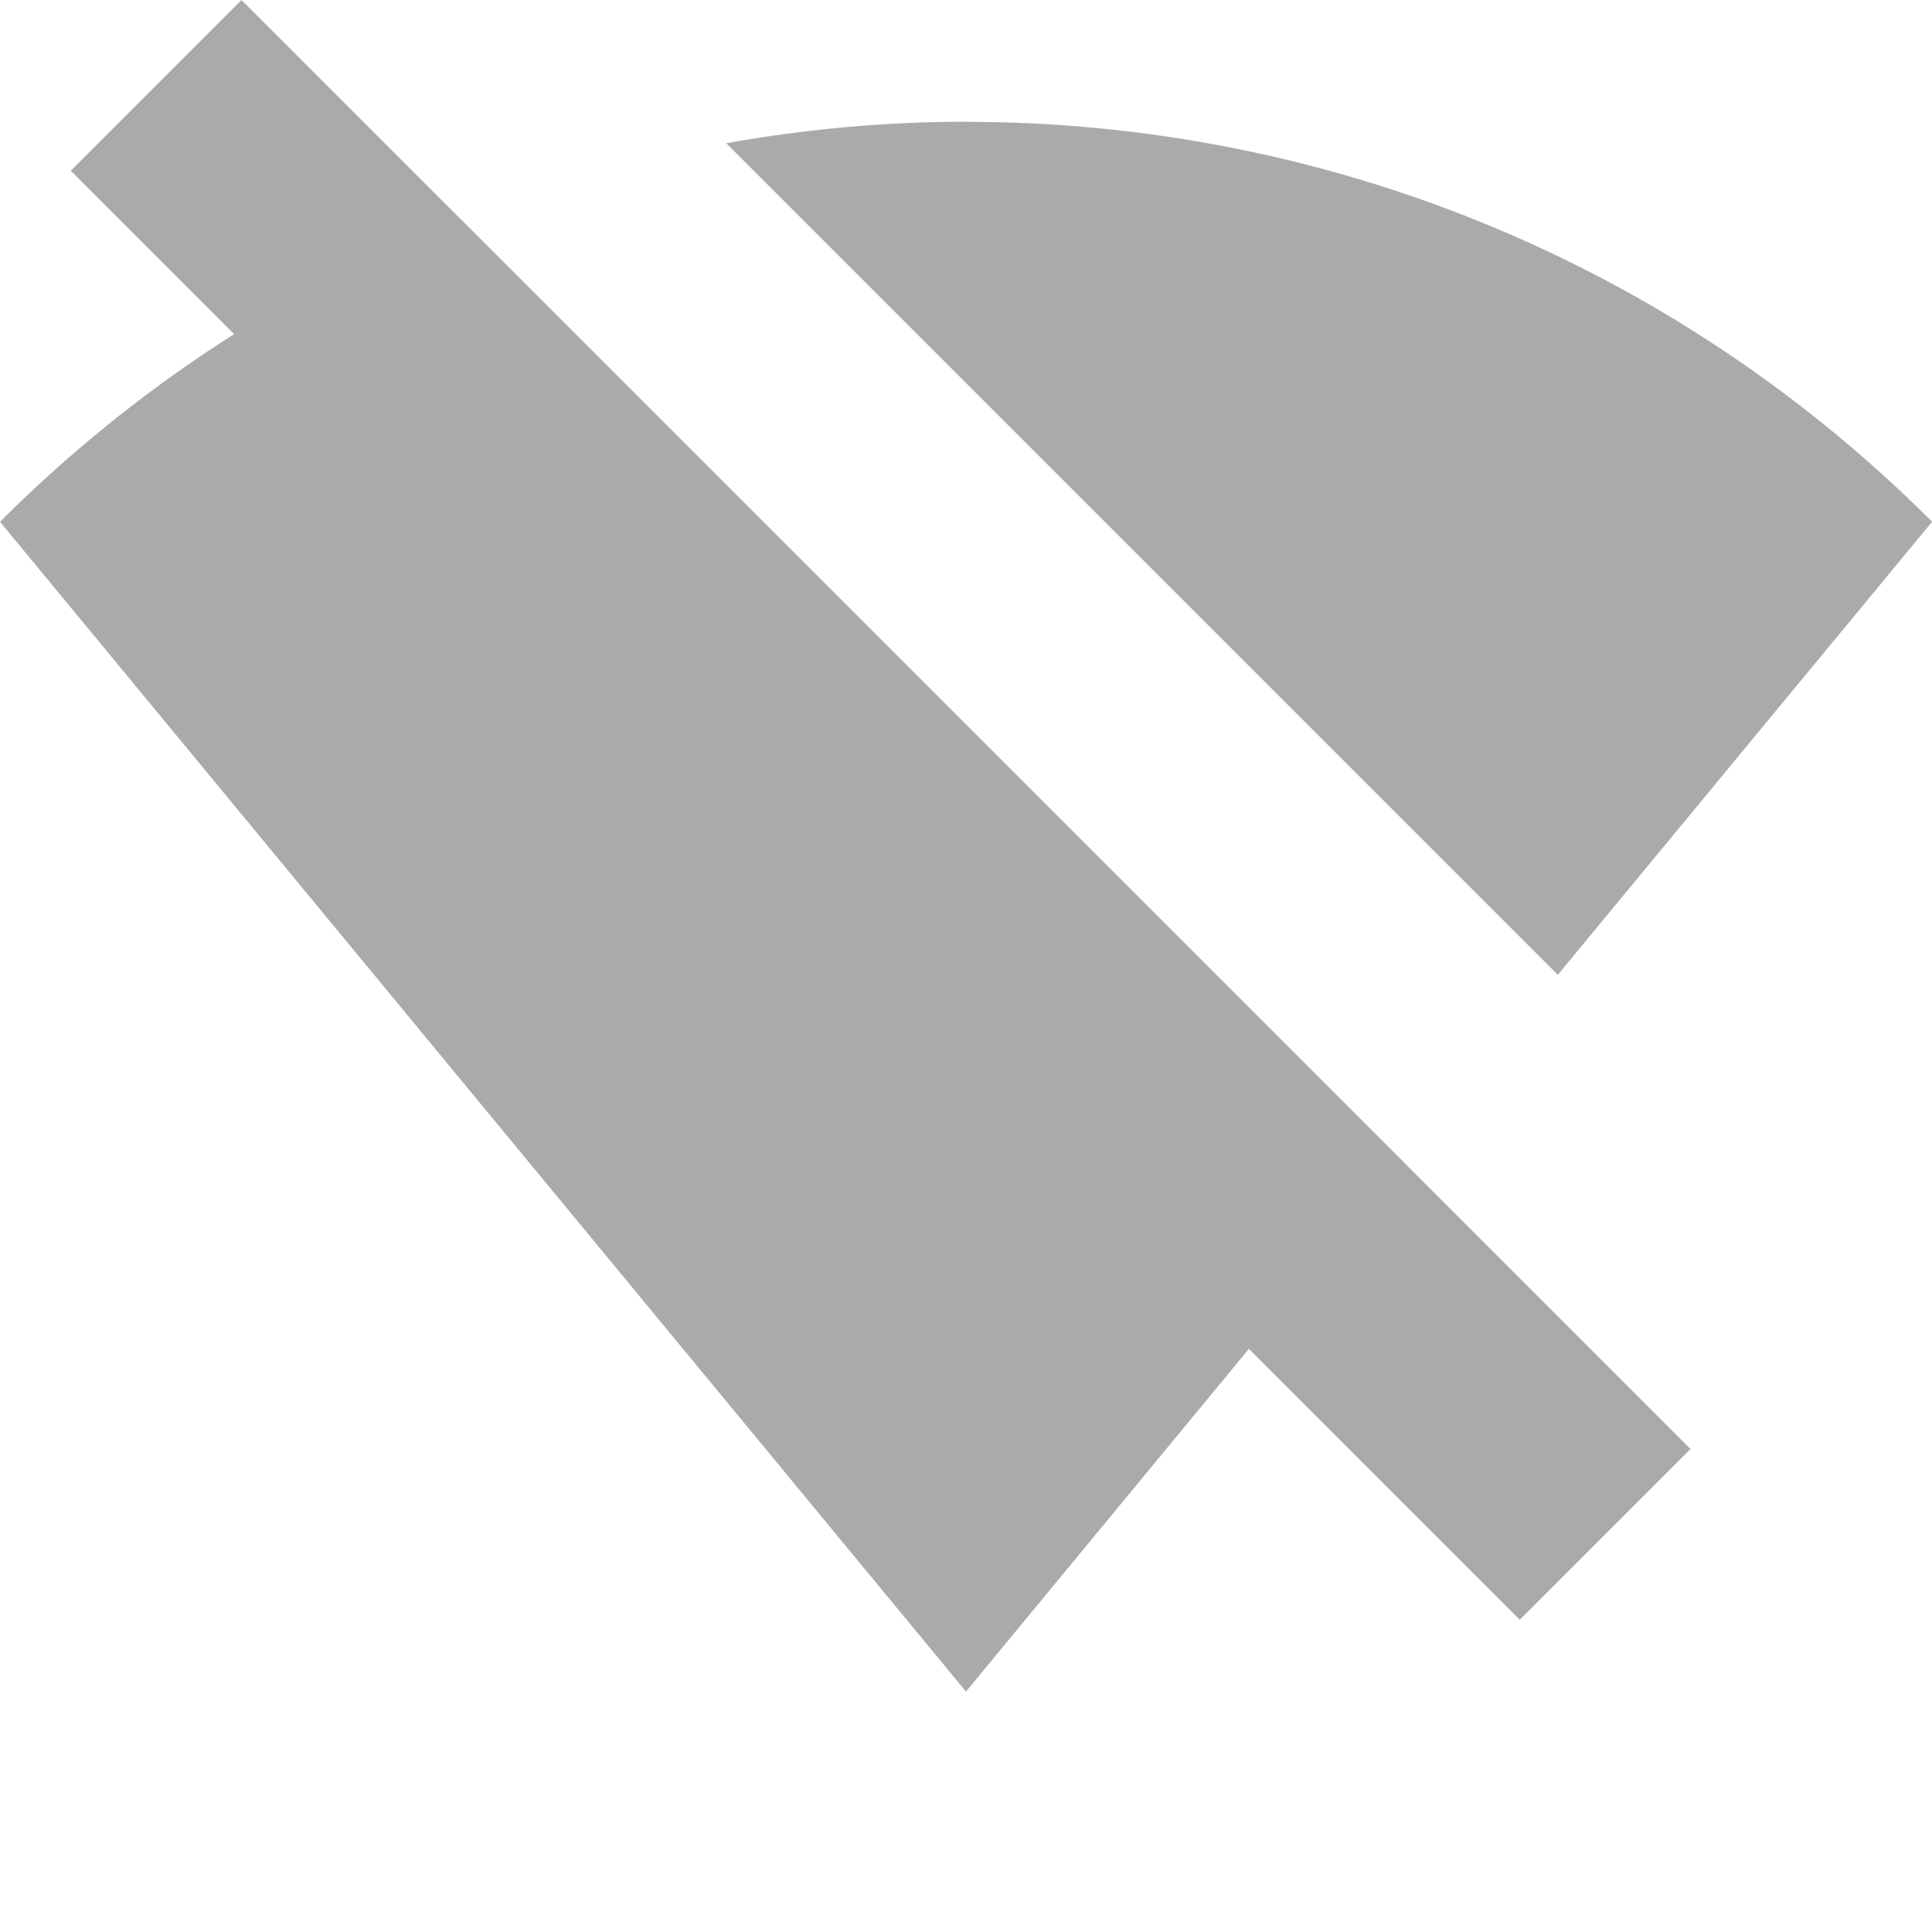
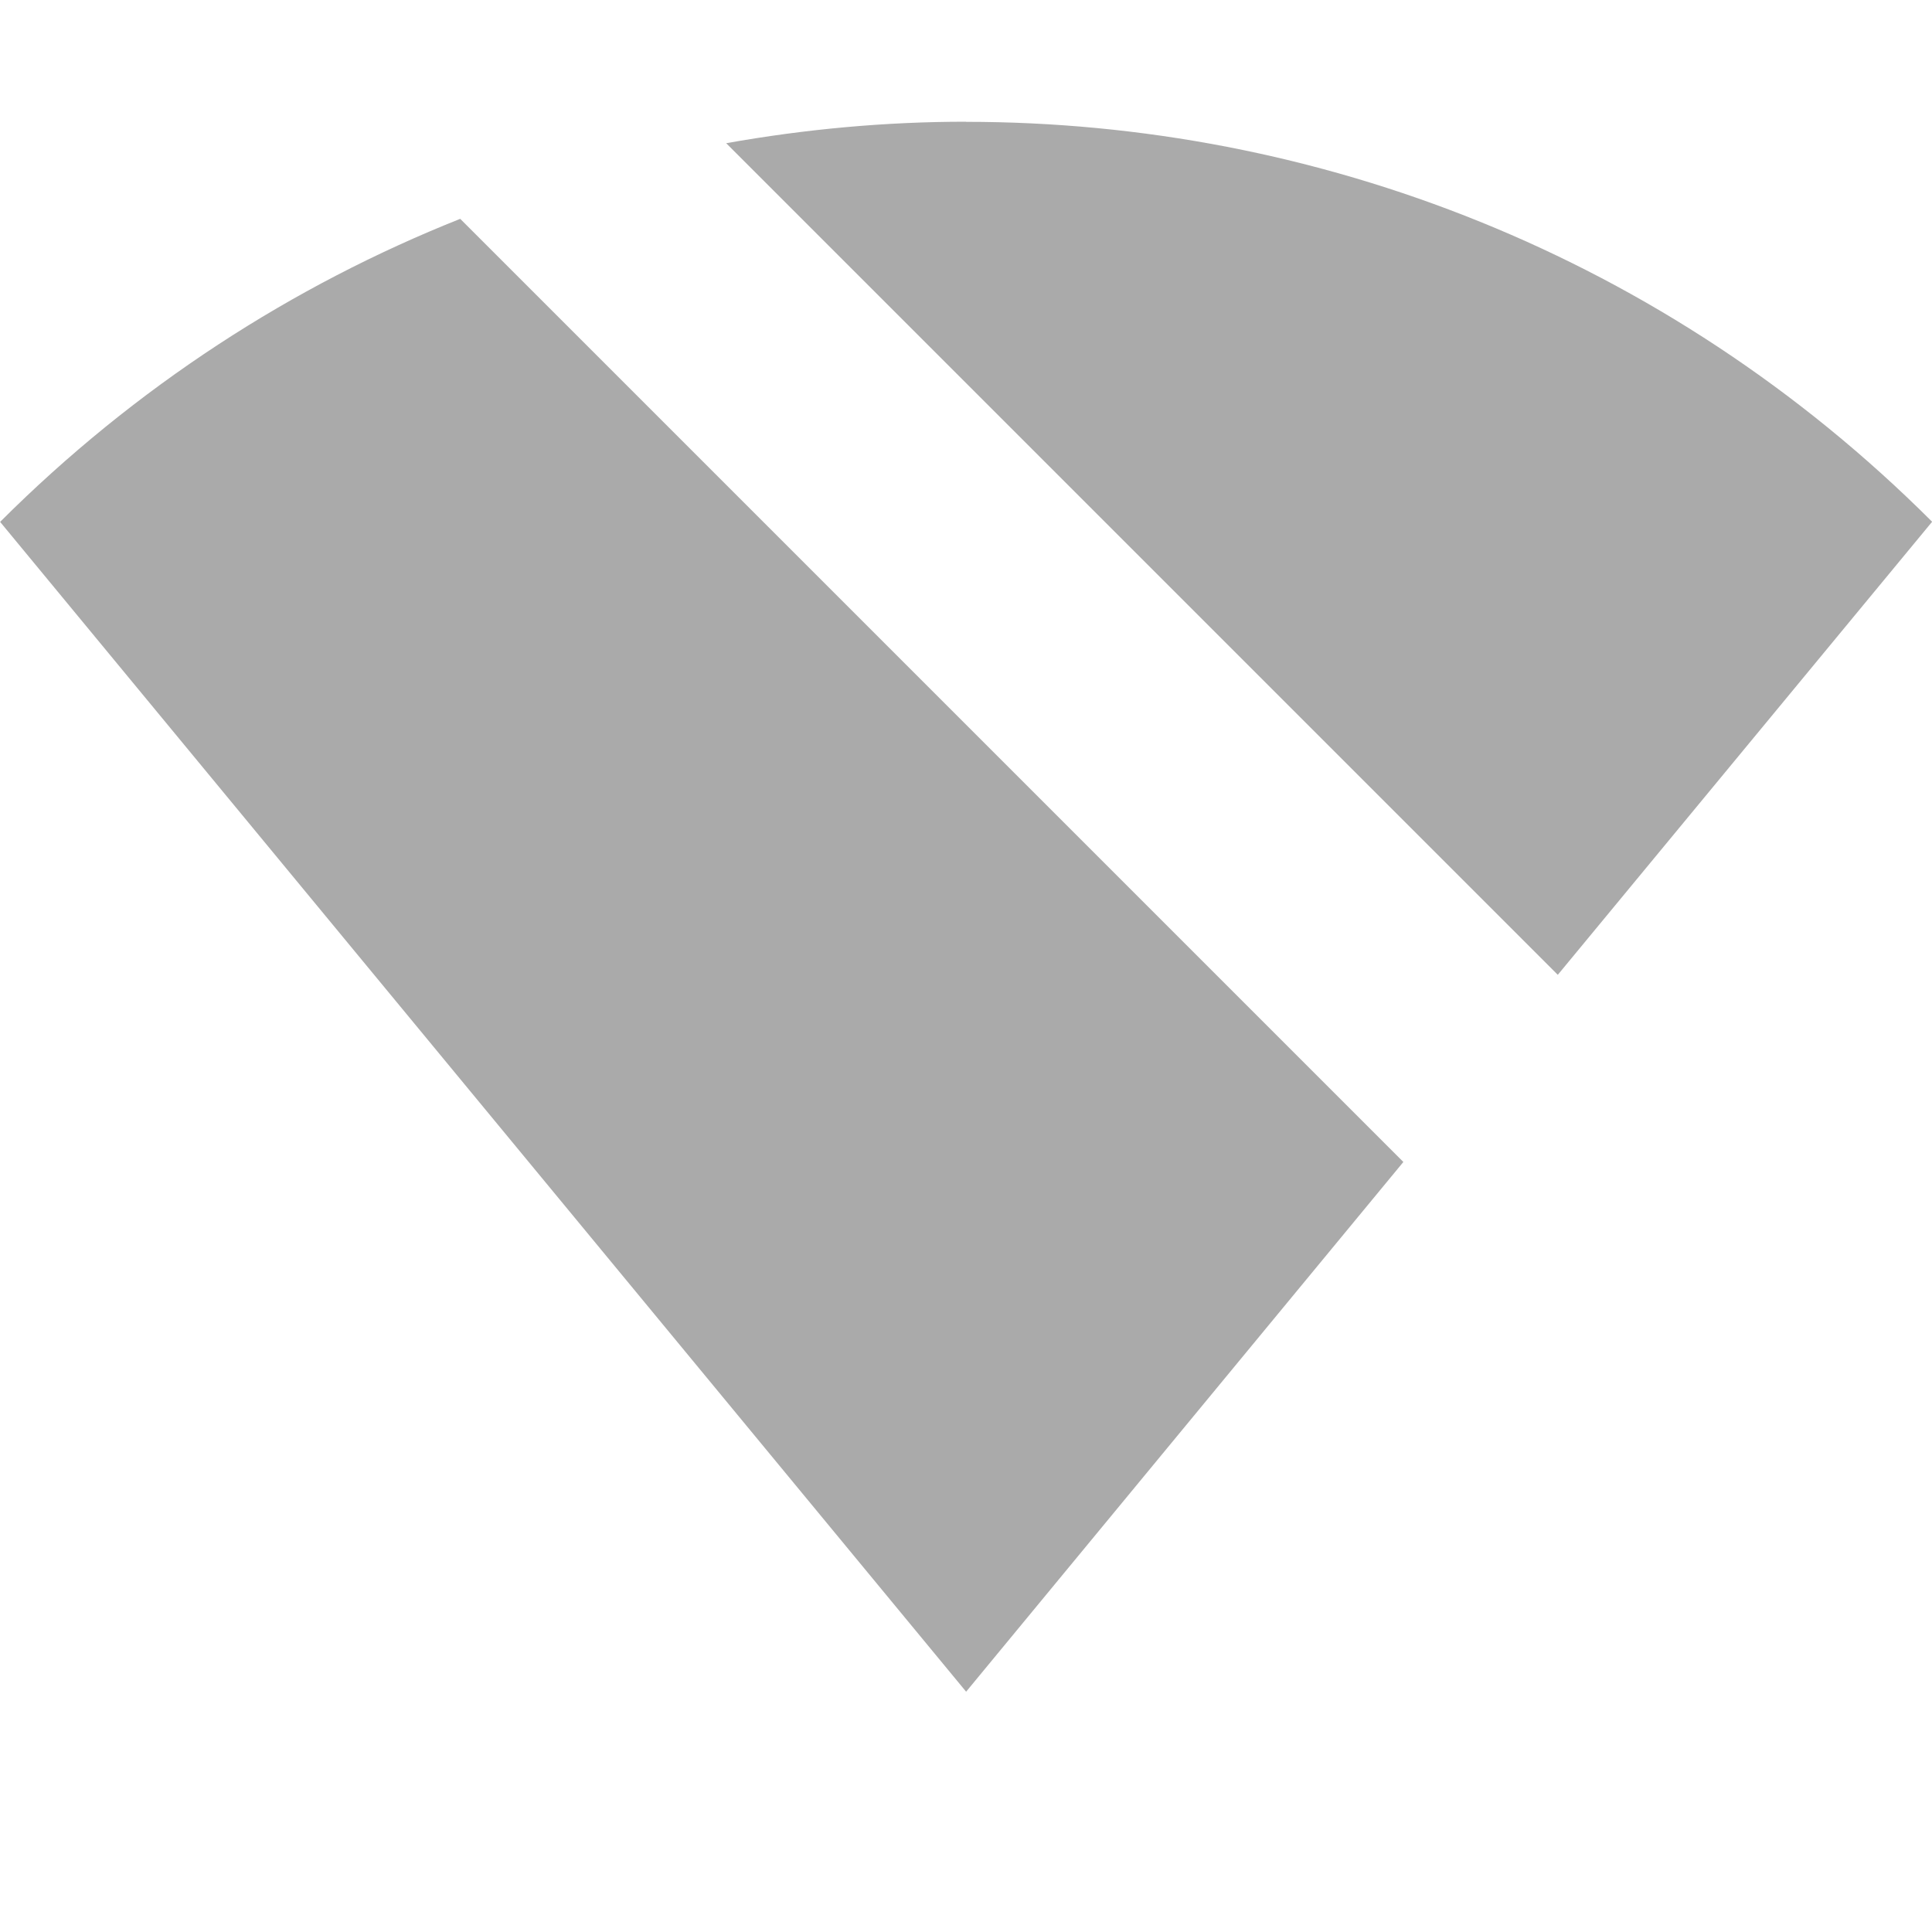
<svg xmlns="http://www.w3.org/2000/svg" width="16" height="16" version="1.1">
  <g transform="translate(-345,615)">
-     <path transform="translate(345,-615)" d="m8 1.008c-0.665 0-1.33 0.061-1.986 0.178l6.887 6.887 3.1-3.752c-2.209-2.208-5.104-3.312-8-3.312zm-4.189 0.803c-1.387 0.552-2.688 1.388-3.811 2.51l8 9.688 3.621-4.387-7.811-7.811z" fill="#aaaaaa" />
+     <path transform="translate(345,-615)" d="m8 1.008c-0.665 0-1.33 0.061-1.986 0.178l6.887 6.887 3.1-3.752c-2.209-2.208-5.104-3.312-8-3.312m-4.189 0.803c-1.387 0.552-2.688 1.388-3.811 2.51l8 9.688 3.621-4.387-7.811-7.811z" fill="#aaaaaa" />
  </g>
-   <path d="m2 0 12 12-1.414 1.414-12-12z" color="#000000" fill="#aaaaaa" stroke-linecap="square" stroke-width="3.411" style="-inkscape-stroke:none;paint-order:fill markers stroke" />
</svg>